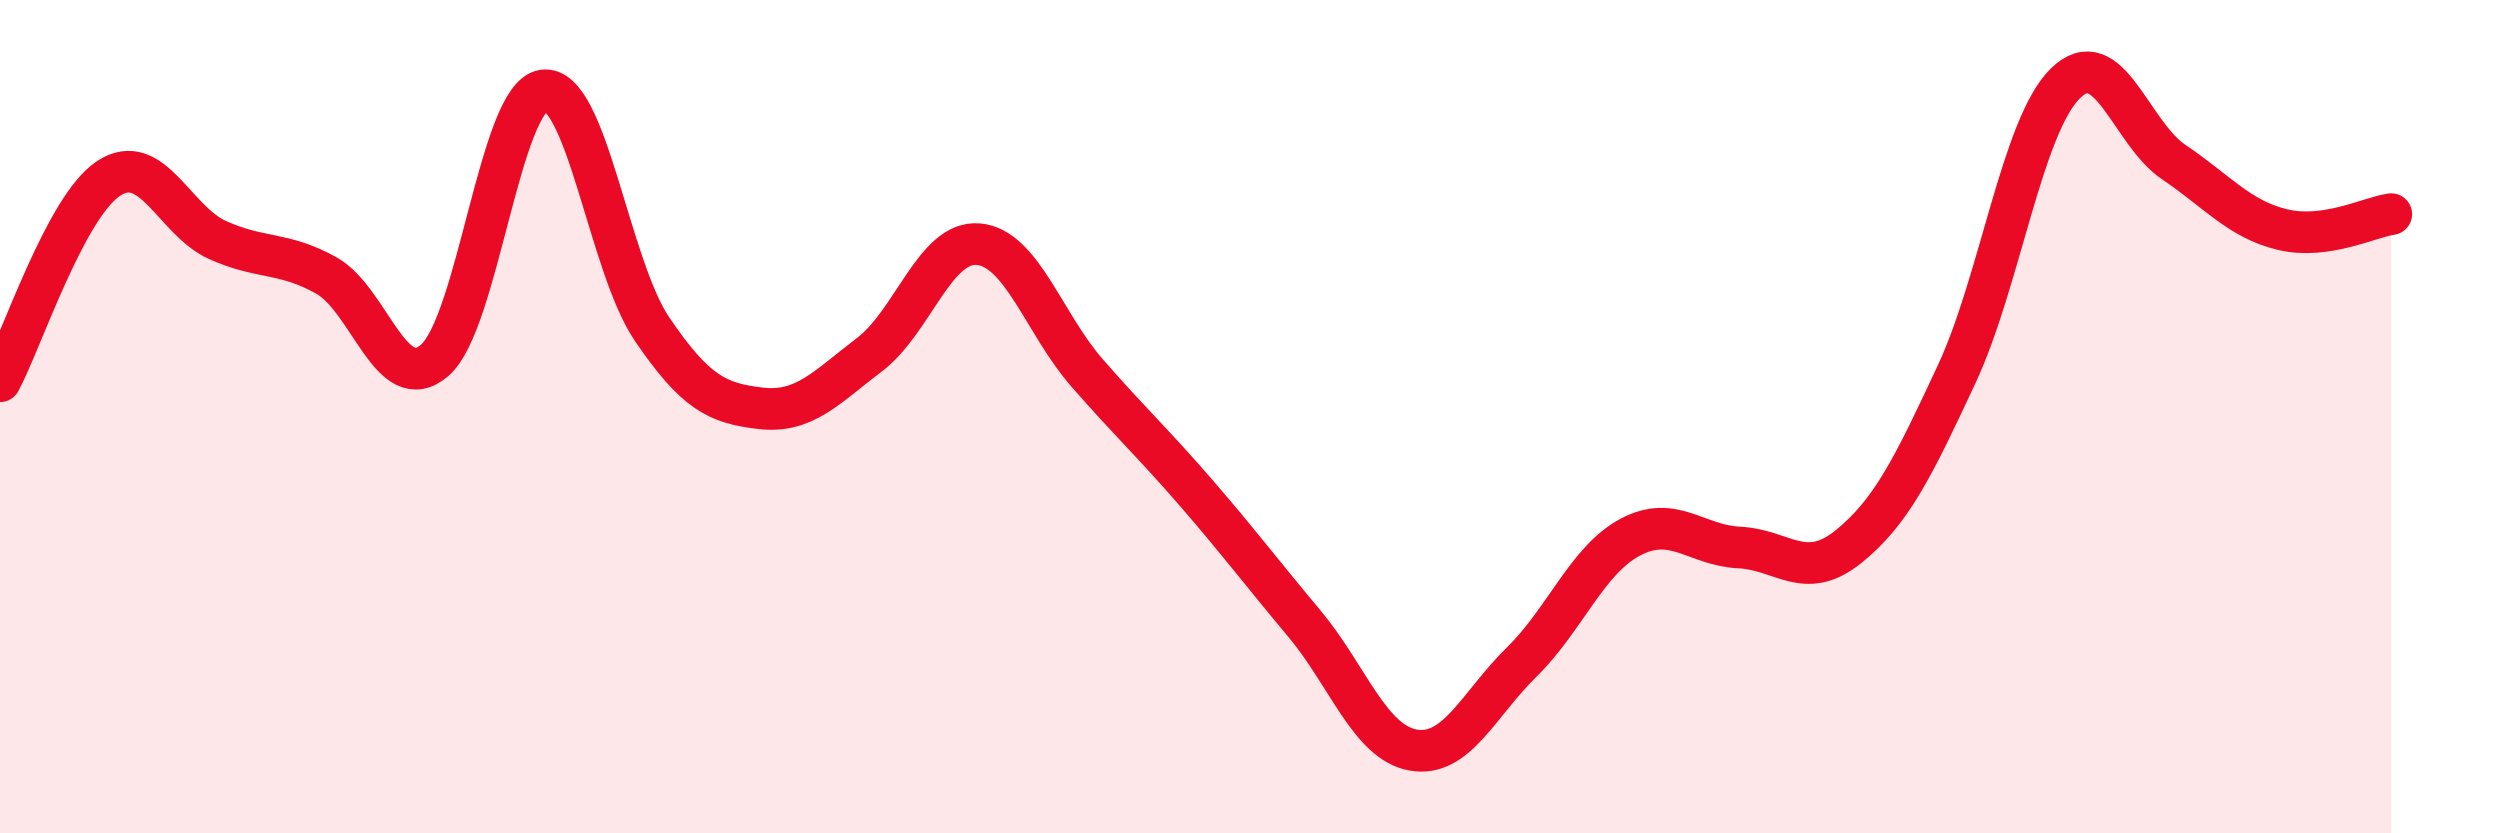
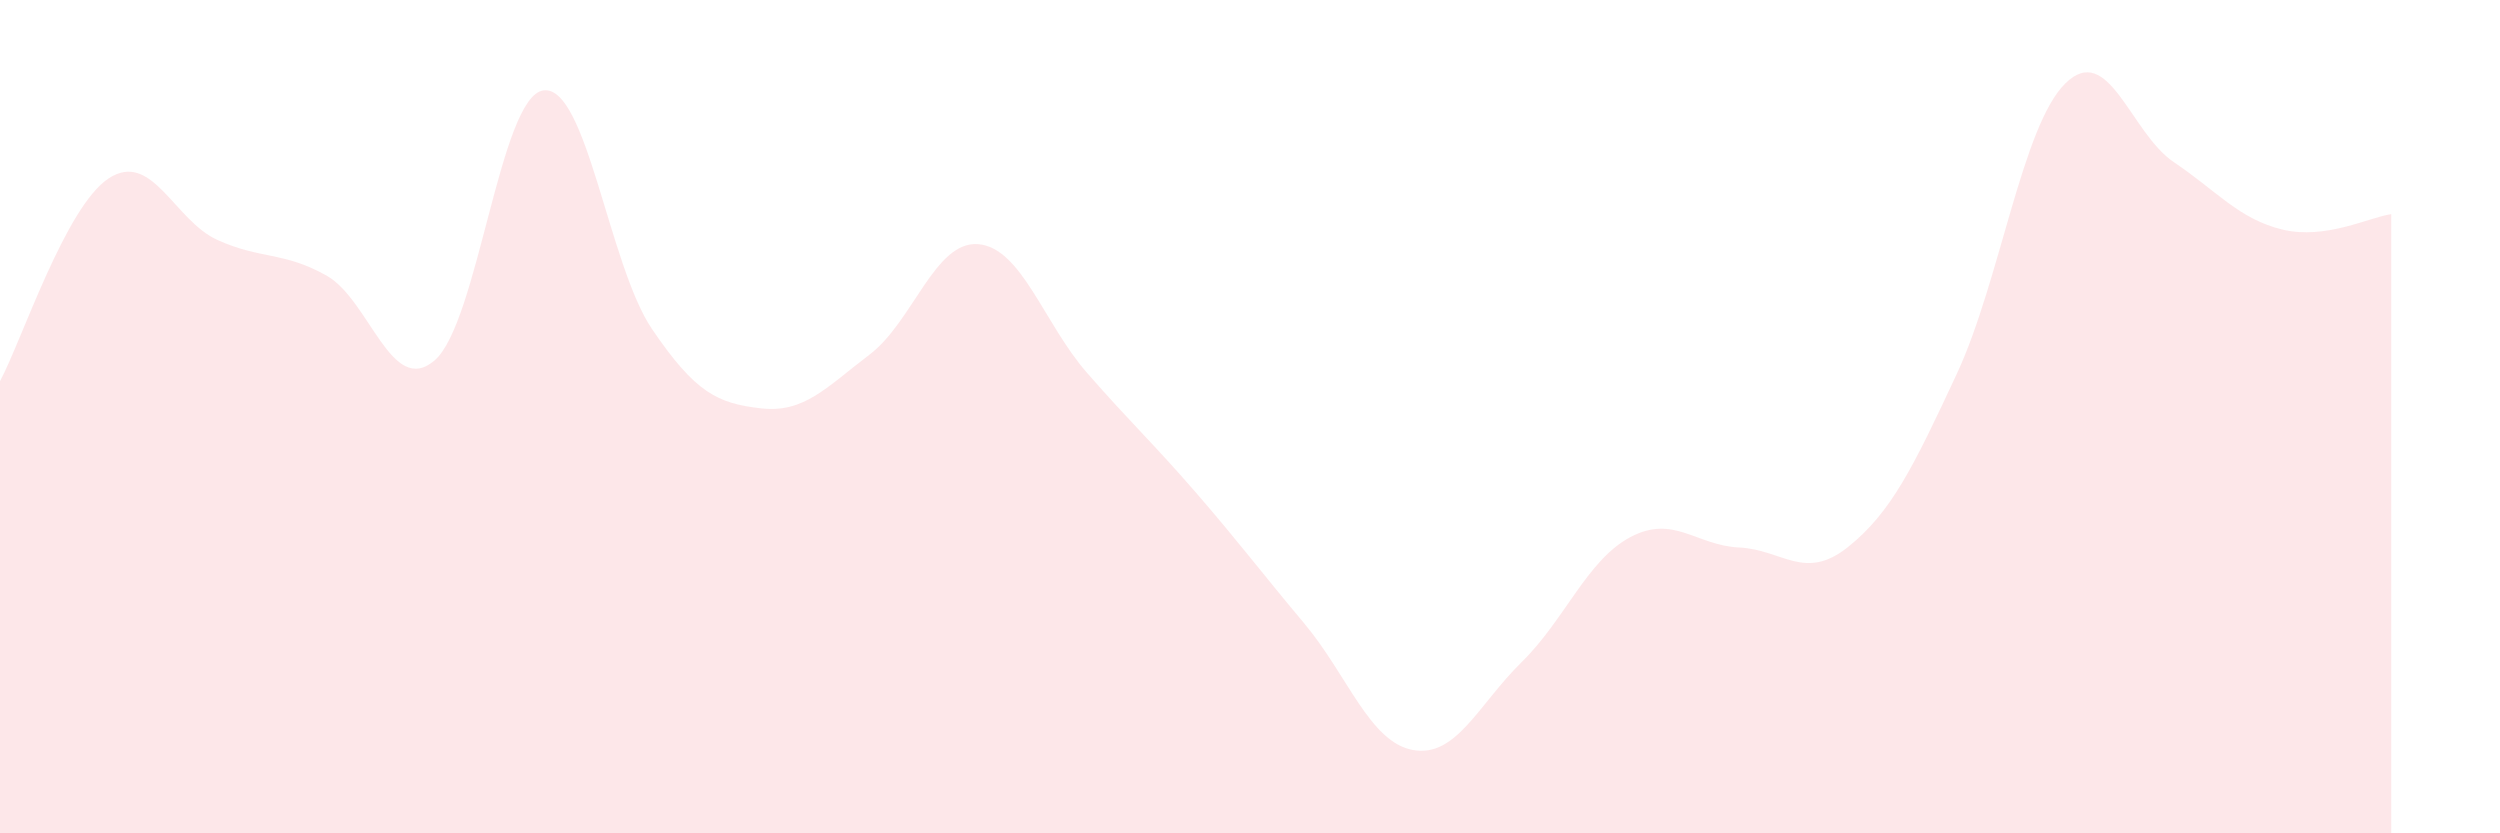
<svg xmlns="http://www.w3.org/2000/svg" width="60" height="20" viewBox="0 0 60 20">
  <path d="M 0,9.15 C 0.52,8.18 1.57,4.96 2.61,4.28 C 3.65,3.6 4.18,5.29 5.22,5.76 C 6.26,6.23 6.79,6.03 7.83,6.61 C 8.87,7.19 9.39,9.54 10.43,8.65 C 11.47,7.76 12,2.32 13.04,2.17 C 14.08,2.02 14.61,6.37 15.65,7.9 C 16.69,9.43 17.22,9.68 18.26,9.8 C 19.3,9.92 19.83,9.3 20.87,8.51 C 21.91,7.72 22.44,5.77 23.48,5.86 C 24.52,5.95 25.05,7.76 26.09,8.95 C 27.13,10.14 27.66,10.62 28.7,11.82 C 29.74,13.02 30.26,13.72 31.3,14.96 C 32.34,16.2 32.87,17.81 33.91,18 C 34.95,18.19 35.48,16.91 36.52,15.89 C 37.56,14.87 38.09,13.44 39.13,12.89 C 40.17,12.34 40.7,13.09 41.74,13.14 C 42.78,13.19 43.31,13.96 44.35,13.13 C 45.39,12.3 45.92,11.21 46.96,8.98 C 48,6.75 48.53,3.02 49.57,2 C 50.61,0.98 51.13,3.19 52.17,3.89 C 53.21,4.59 53.74,5.26 54.78,5.51 C 55.82,5.76 56.87,5.21 57.39,5.14L57.39 20L0 20Z" fill="#EB0A25" opacity="0.1" stroke-linecap="round" stroke-linejoin="round" />
-   <path d="M 0,9.15 C 0.52,8.18 1.57,4.96 2.61,4.28 C 3.65,3.6 4.18,5.29 5.22,5.76 C 6.26,6.23 6.79,6.03 7.83,6.61 C 8.87,7.19 9.39,9.54 10.43,8.65 C 11.47,7.76 12,2.32 13.04,2.17 C 14.08,2.02 14.61,6.37 15.65,7.9 C 16.69,9.43 17.22,9.68 18.26,9.8 C 19.3,9.92 19.83,9.3 20.87,8.51 C 21.91,7.72 22.44,5.77 23.48,5.86 C 24.52,5.95 25.05,7.76 26.09,8.95 C 27.13,10.14 27.66,10.62 28.7,11.82 C 29.74,13.02 30.26,13.72 31.3,14.96 C 32.34,16.2 32.87,17.81 33.91,18 C 34.95,18.19 35.48,16.91 36.52,15.89 C 37.56,14.87 38.09,13.44 39.13,12.89 C 40.17,12.34 40.7,13.09 41.74,13.14 C 42.78,13.19 43.31,13.96 44.35,13.13 C 45.39,12.3 45.92,11.21 46.96,8.98 C 48,6.75 48.53,3.02 49.57,2 C 50.61,0.98 51.13,3.19 52.17,3.89 C 53.21,4.59 53.74,5.26 54.78,5.51 C 55.82,5.76 56.87,5.21 57.39,5.14" stroke="#EB0A25" stroke-width="1" fill="none" stroke-linecap="round" stroke-linejoin="round" />
</svg>